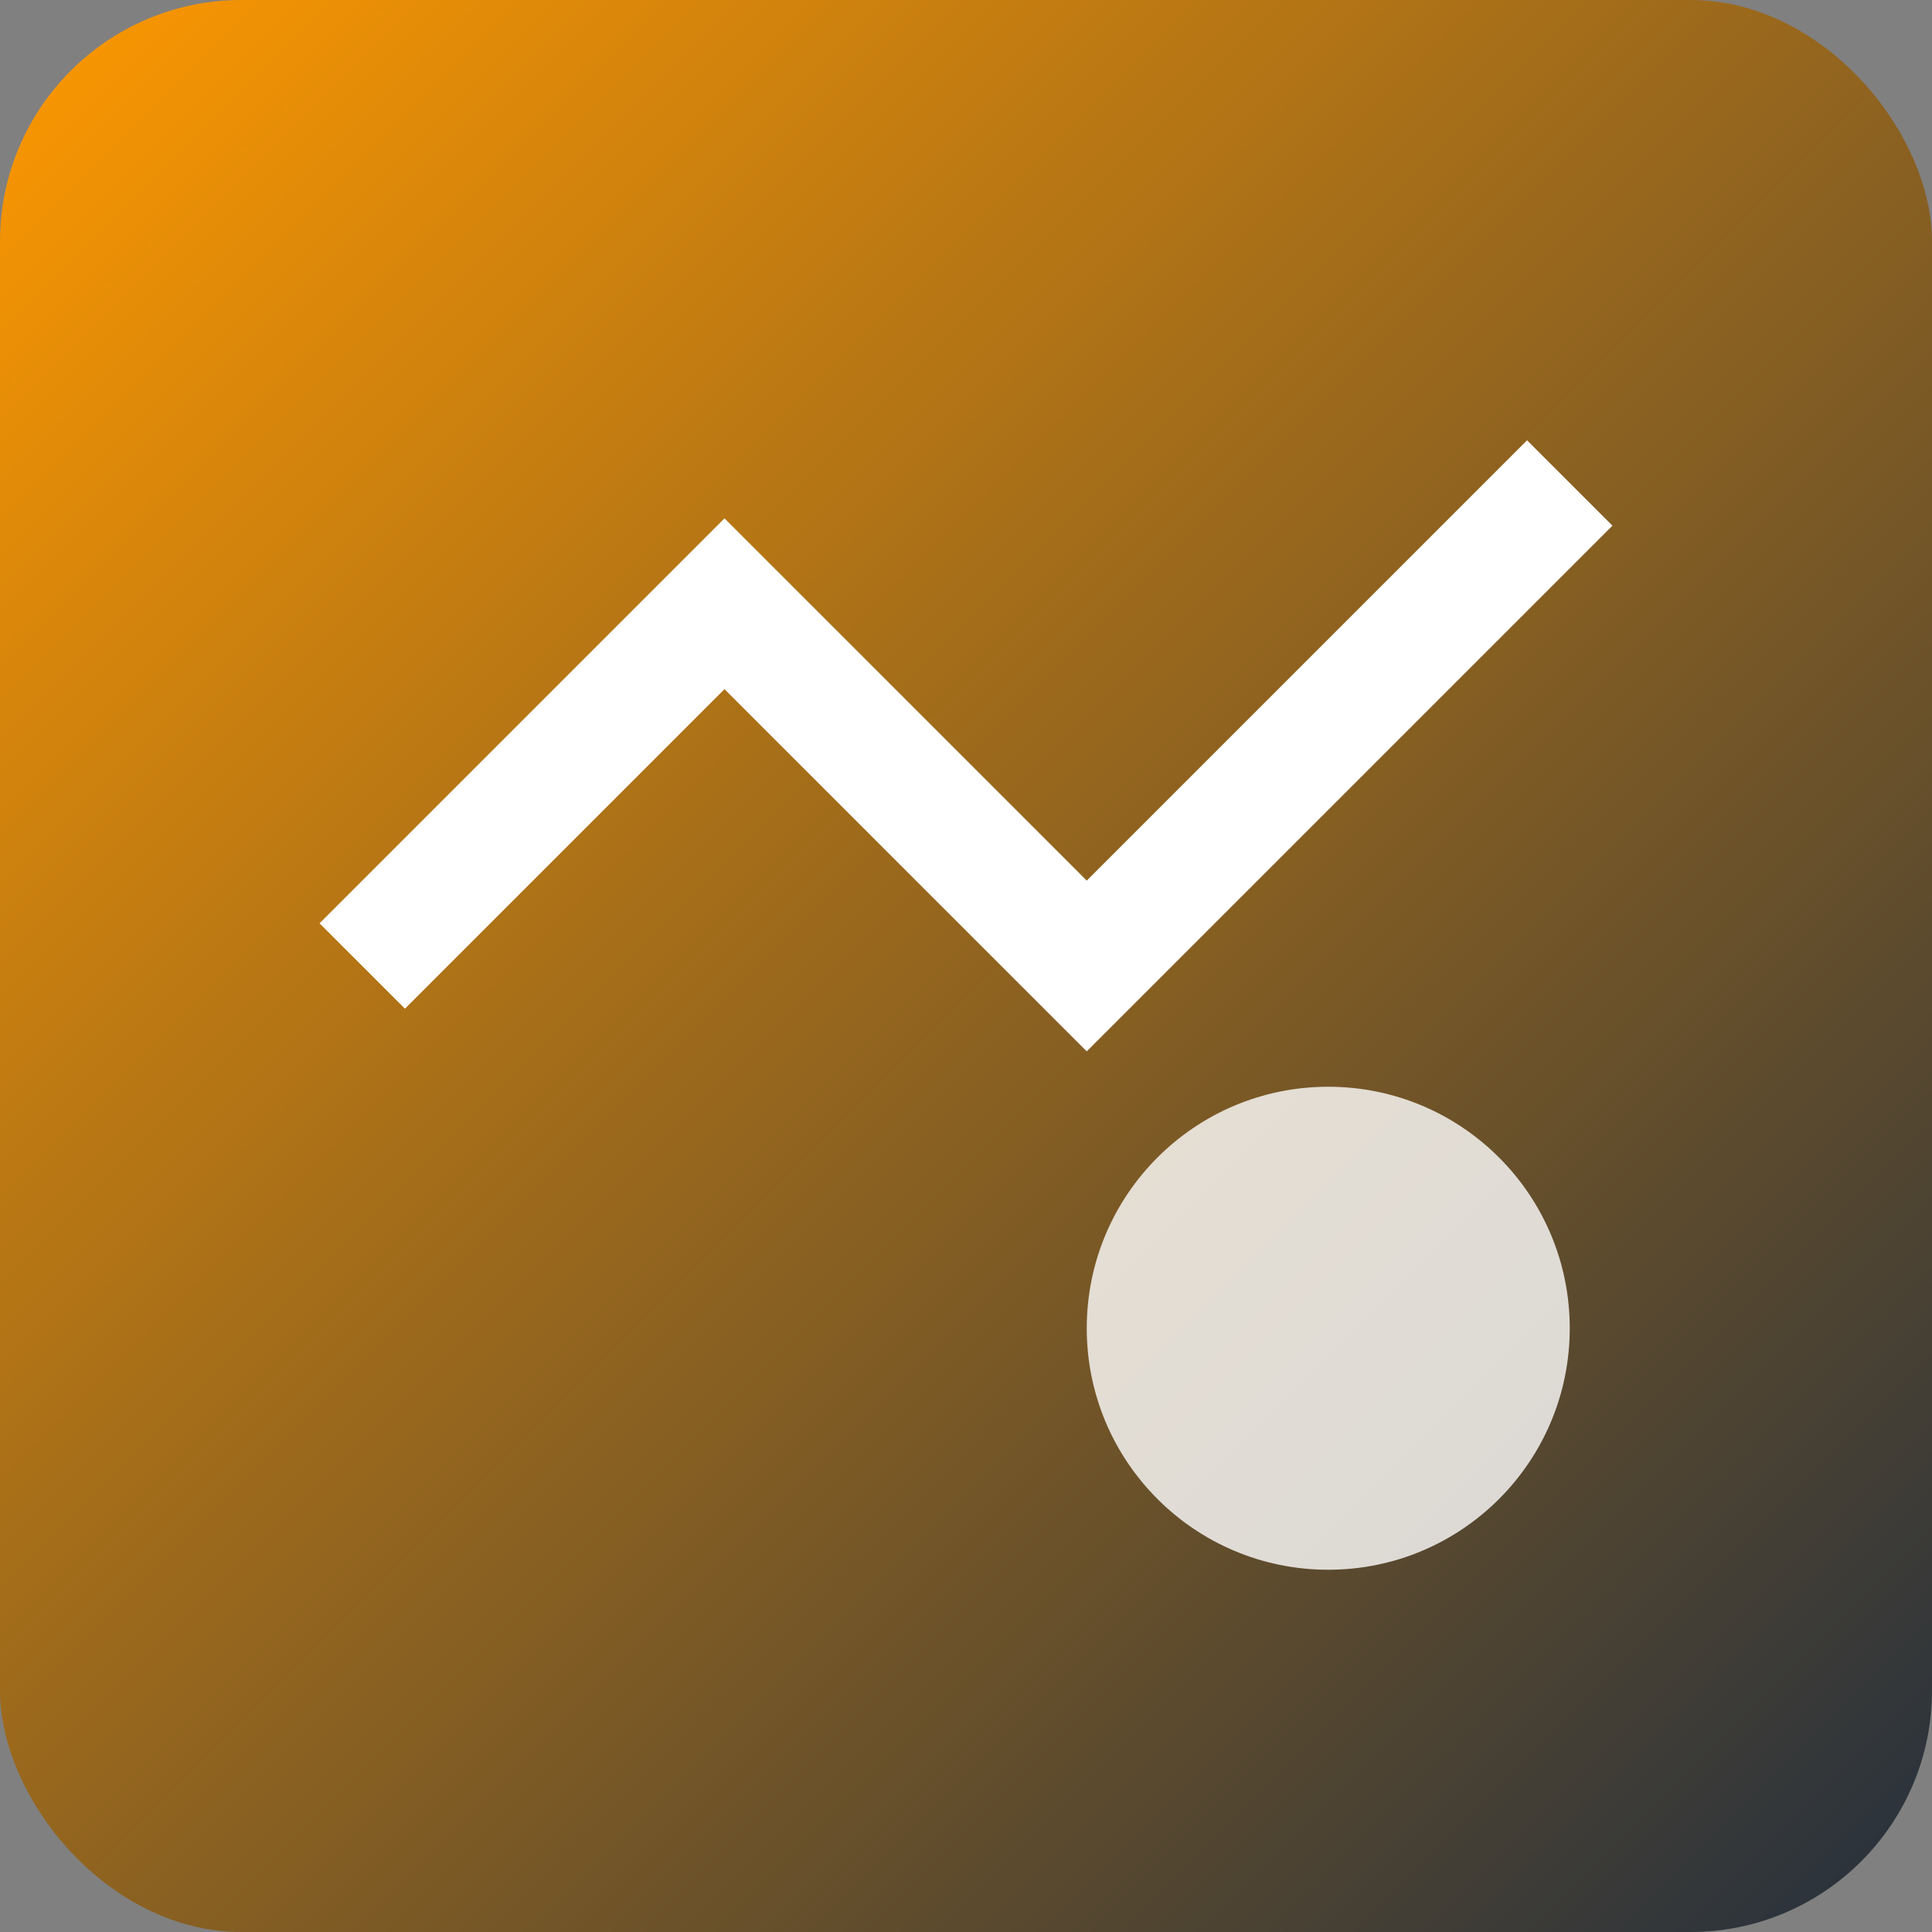
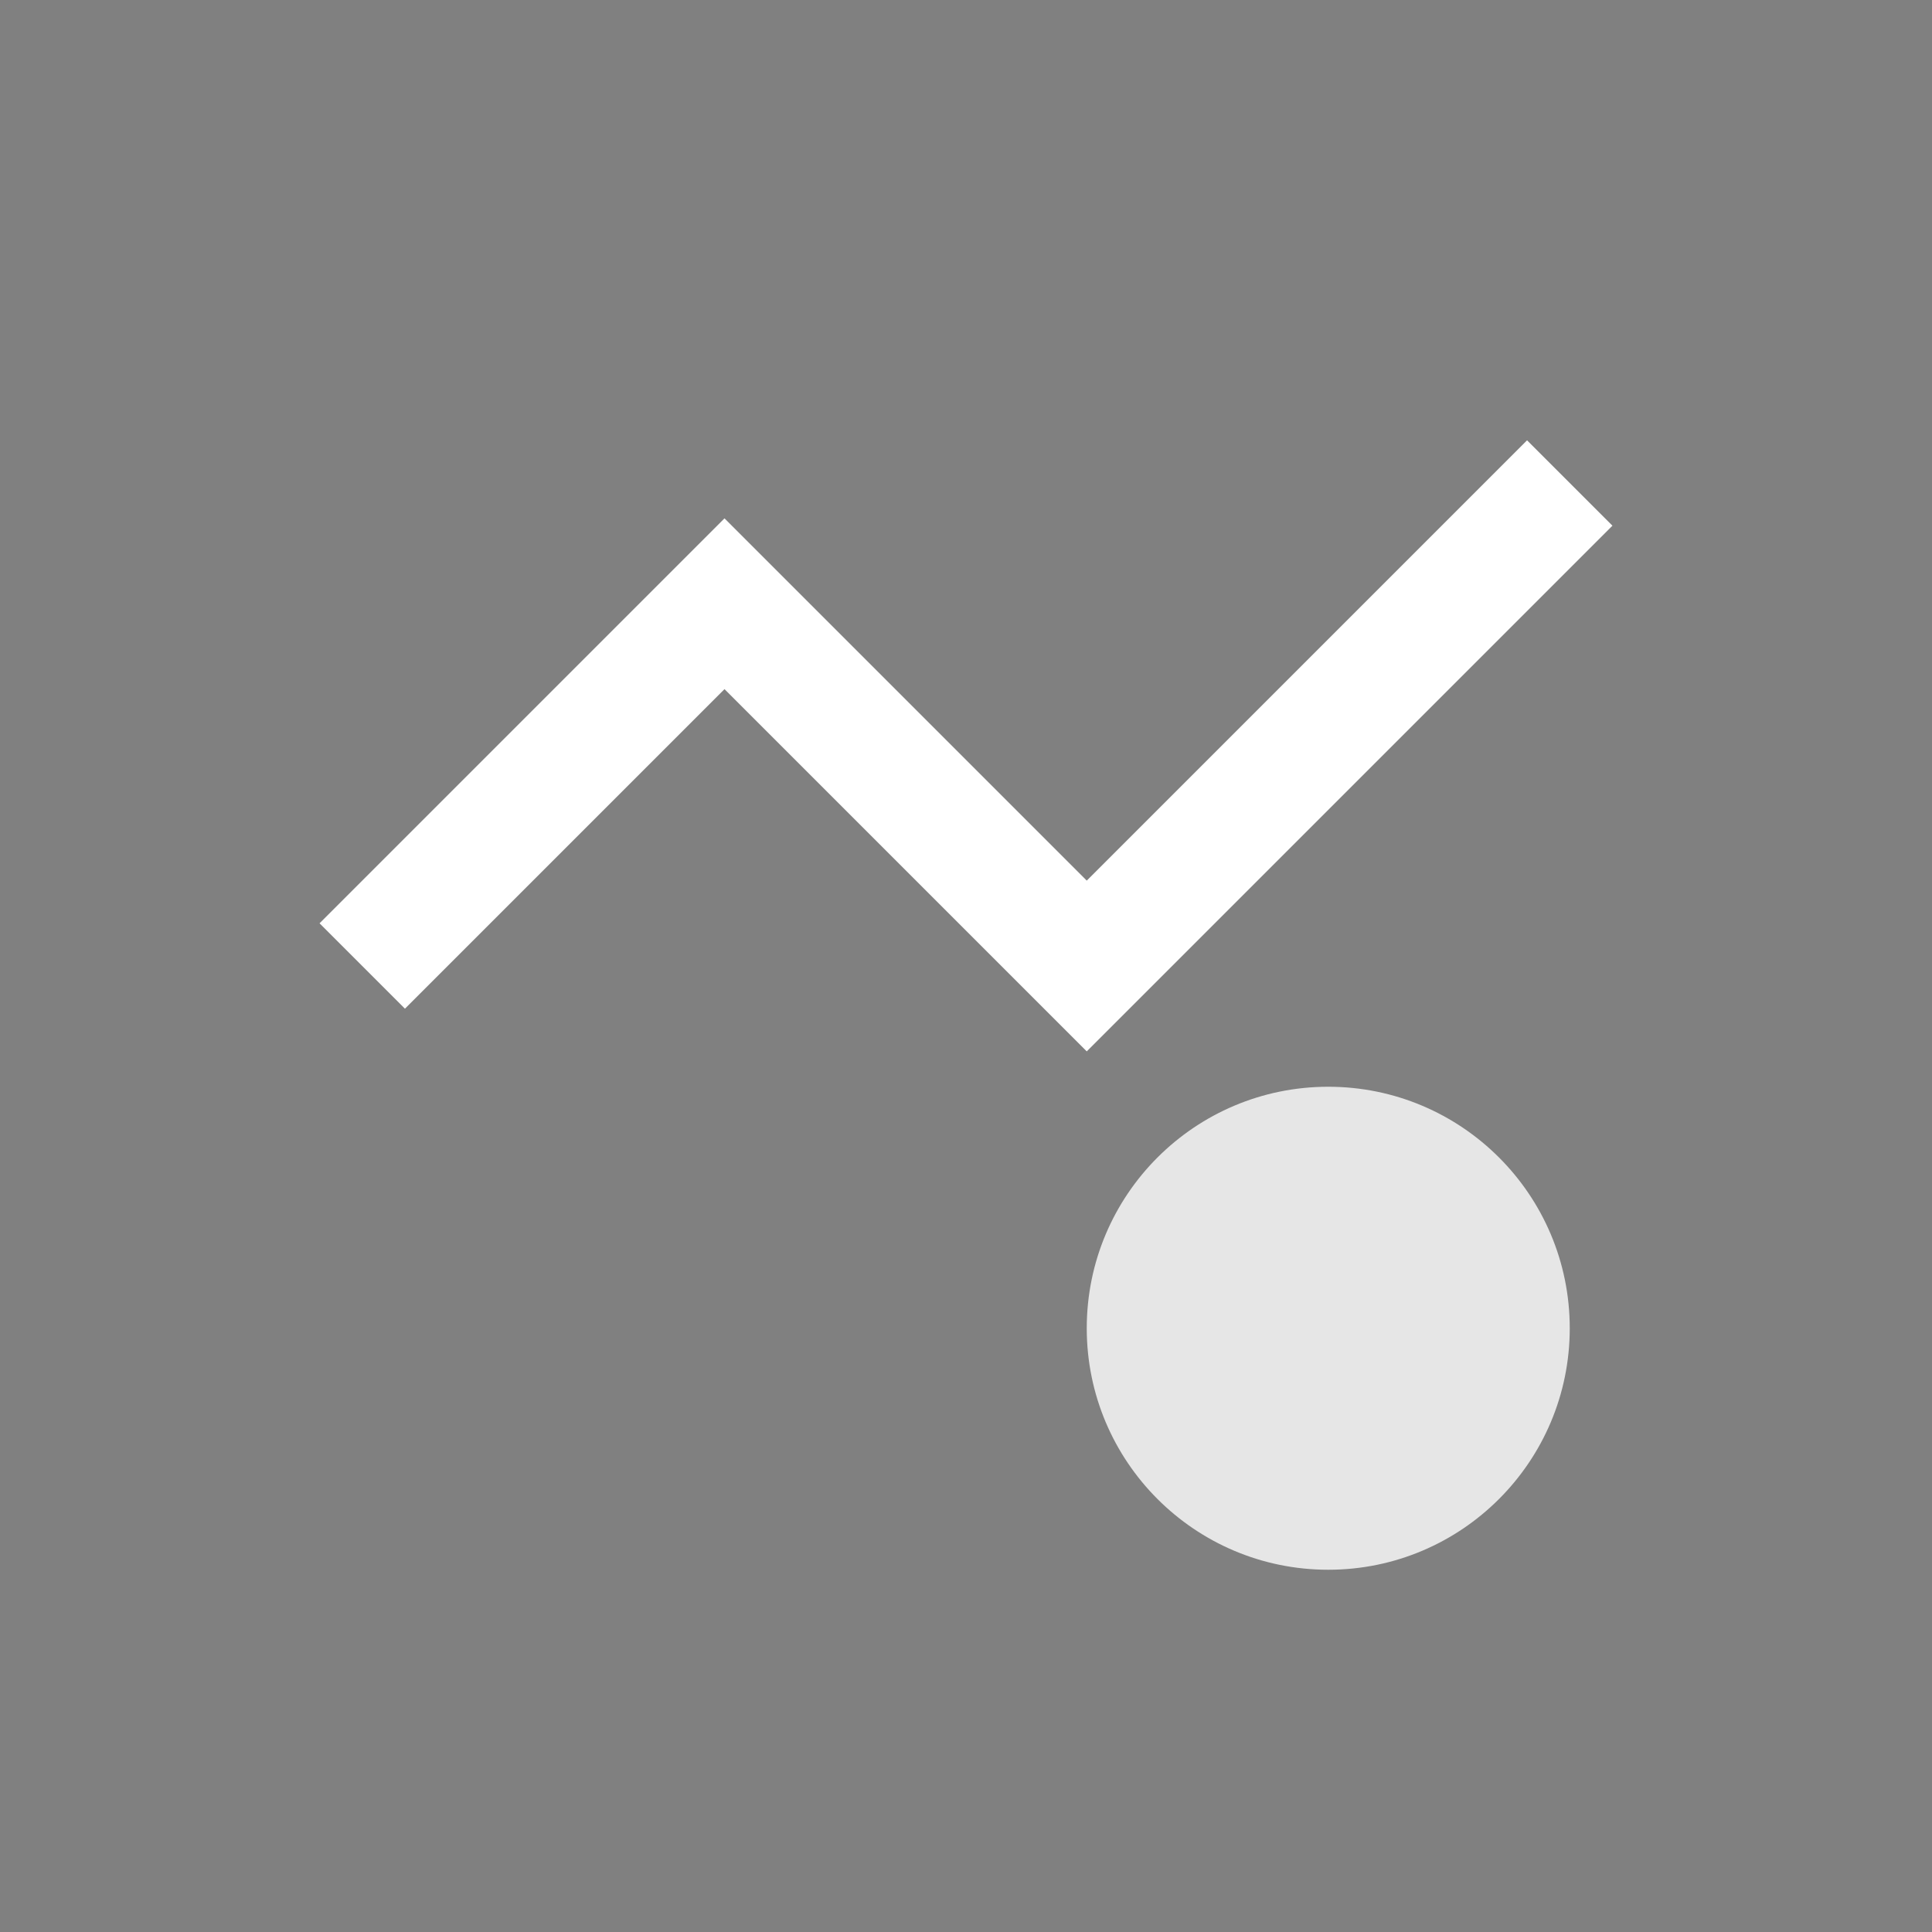
<svg xmlns="http://www.w3.org/2000/svg" width="16" height="16" viewBox="0 0 16 16" fill="none">
  <rect x="0" y="0" width="16" height="16" fill="#808080" stroke="none" />
  <defs>
    <linearGradient id="awsGrad16" x1="0%" y1="0%" x2="100%" y2="100%">
      <stop offset="0%" style="stop-color:#FF9900;stop-opacity:1" />
      <stop offset="100%" style="stop-color:#232F3E;stop-opacity:1" />
    </linearGradient>
  </defs>
-   <rect width="16" height="16" fill="url(#awsGrad16)" rx="2" />
  <path d="M3 8 L6 5 L9 8 L13 4" stroke="white" stroke-width="1" fill="none" />
  <circle cx="11" cy="11" r="2" fill="white" opacity="0.8" />
</svg>